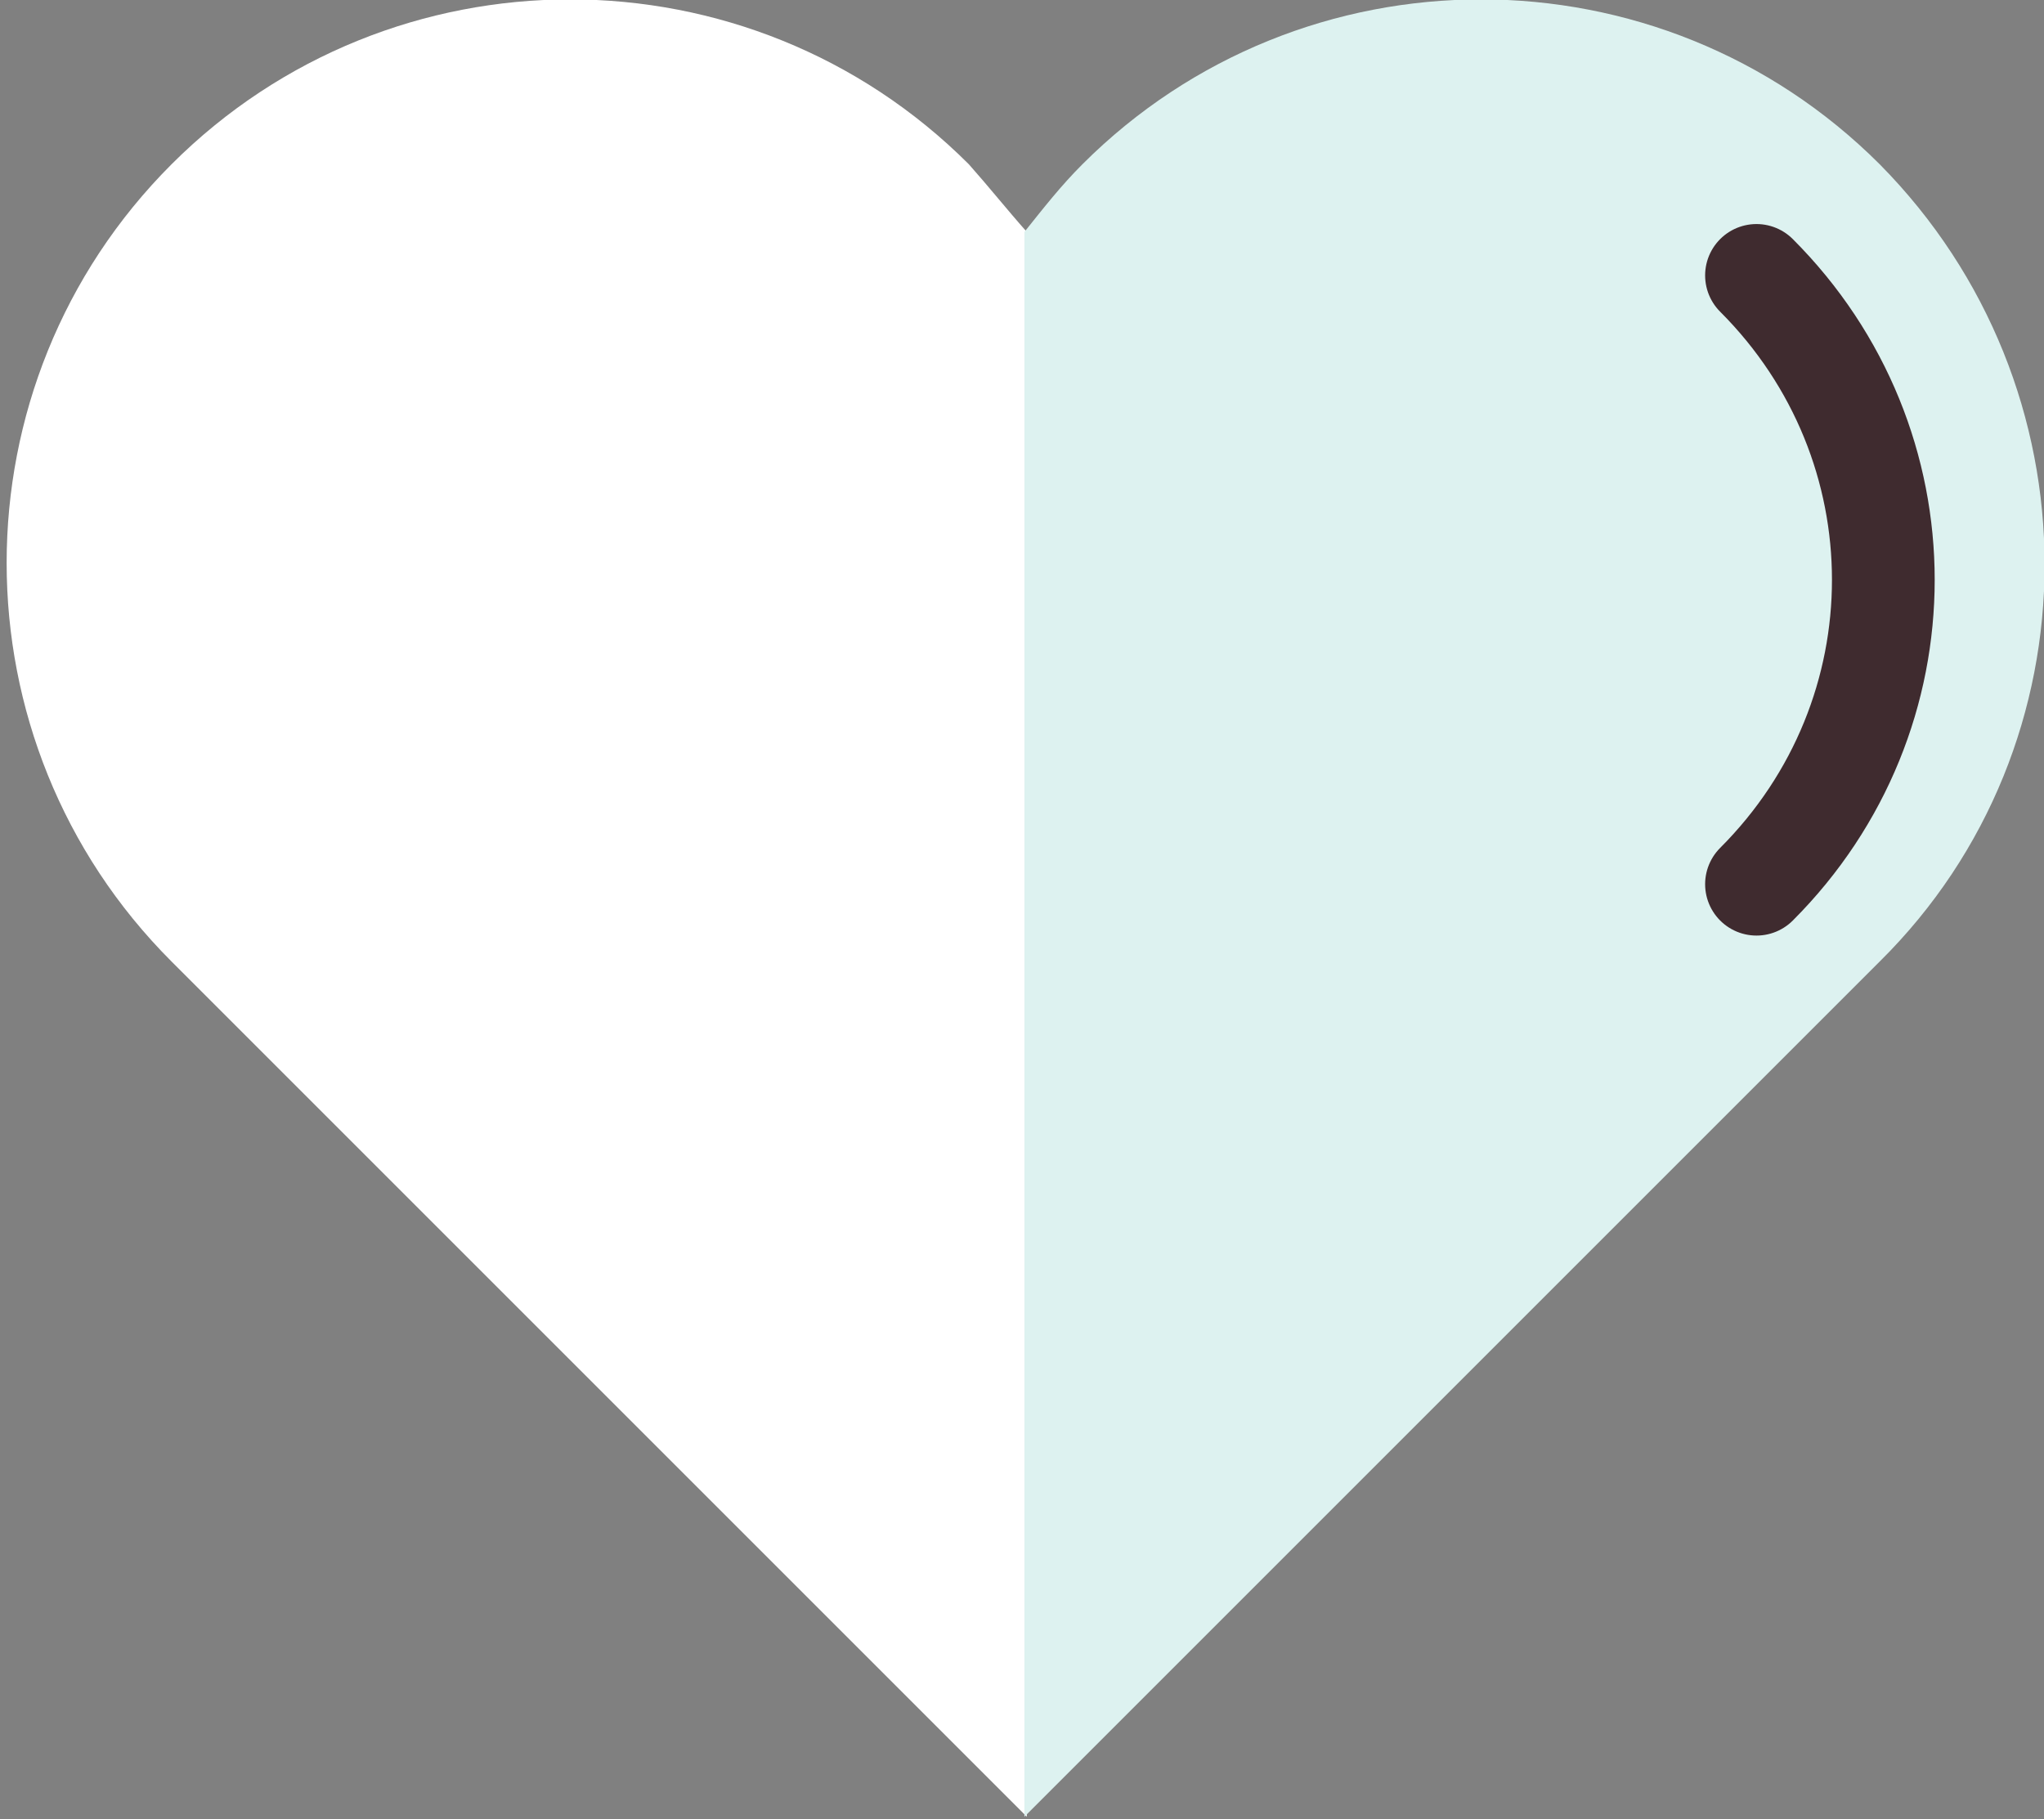
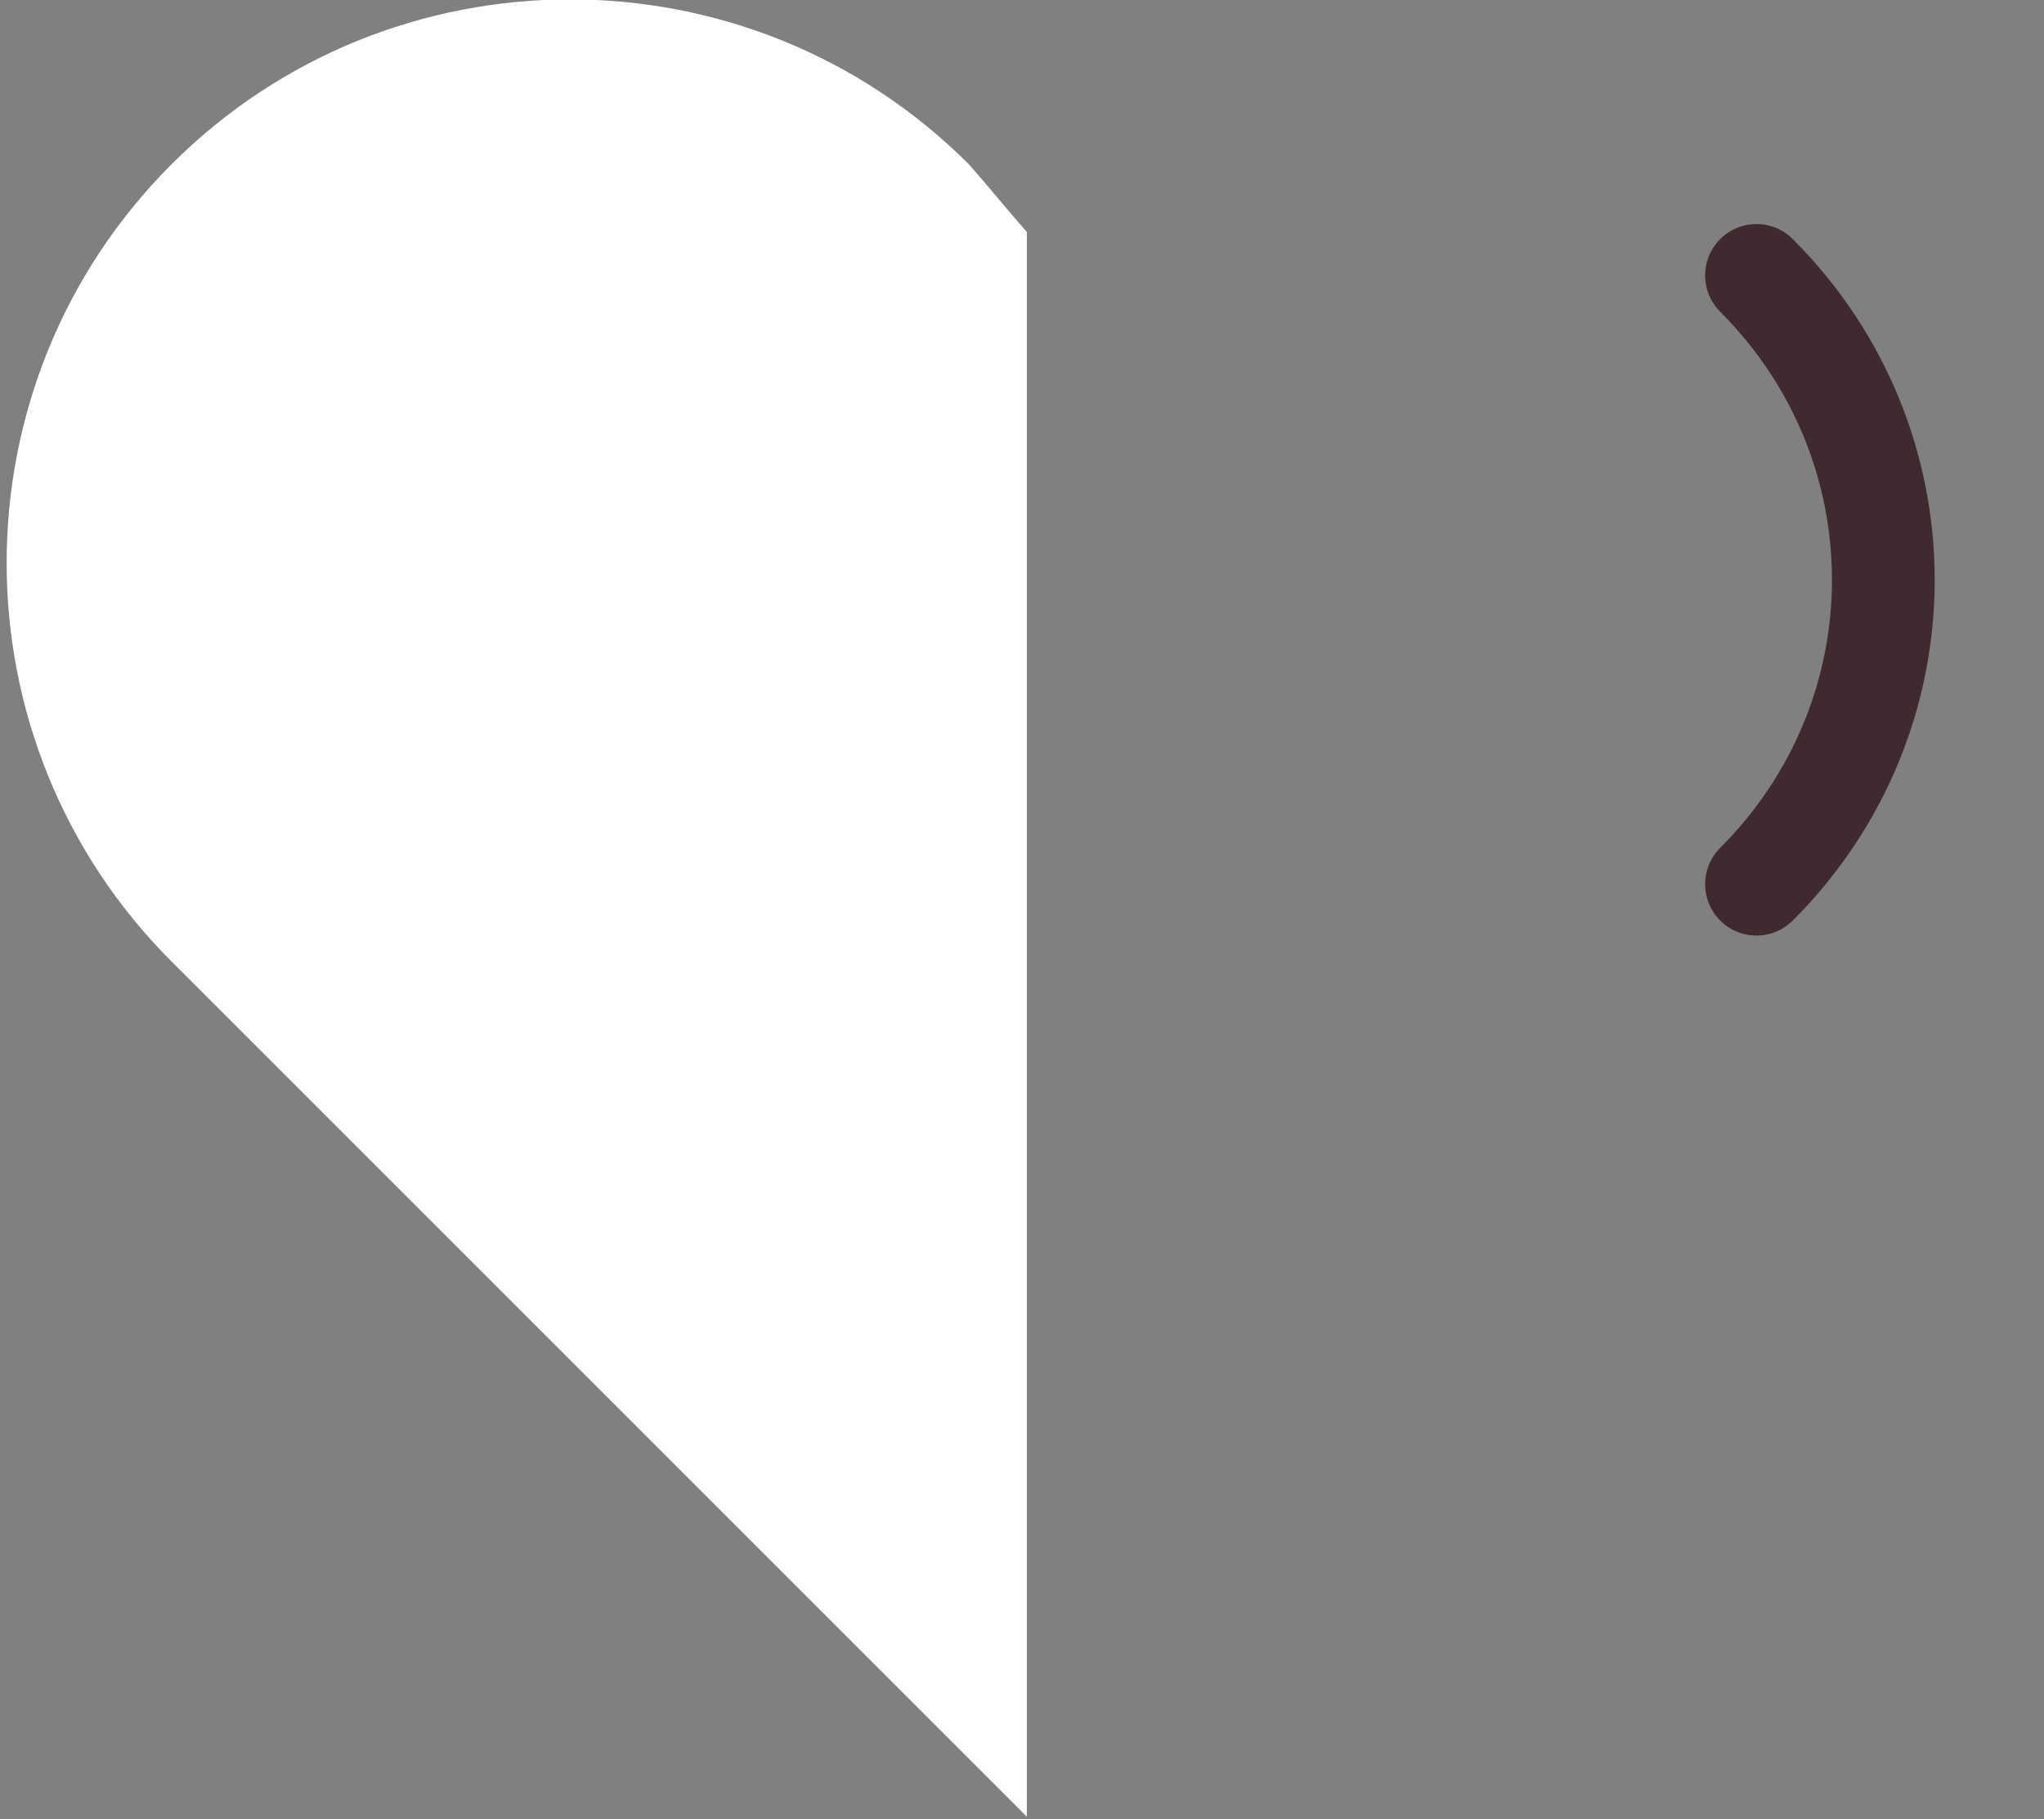
<svg xmlns="http://www.w3.org/2000/svg" version="1.1" id="Layer_1" x="0px" y="0px" width="84.6px" height="75.3px" viewBox="0 0 84.6 75.3" enable-background="new 0 0 84.6 75.3" xml:space="preserve">
  <rect x="0" y="0" width="84.6" height="75.3" fill="#808080" stroke="none" />
  <g>
    <g>
      <path fill="#FFFFFF" d="M40.1,6.8c-9.1-9.1-23.9-9.1-33,0c-9.1,9.1-9.1,23.9,0,33l35.4,35.4V9.6C41.7,8.7,40.9,7.7,40.1,6.8z" />
-       <path fill="#DDF2F0" d="M77.8,6.8c-9.1-9.1-23.9-9.1-33,0c-0.9,0.9-1.6,1.8-2.4,2.8v65.6l35.4-35.4C86.9,30.8,86.9,16,77.8,6.8z" />
    </g>
    <path fill="none" stroke="#3F2B2F" stroke-width="4.252" stroke-linecap="round" stroke-miterlimit="10" d="M72.7,36.6   c7-7,7-18.2,0-25.2" />
  </g>
</svg>